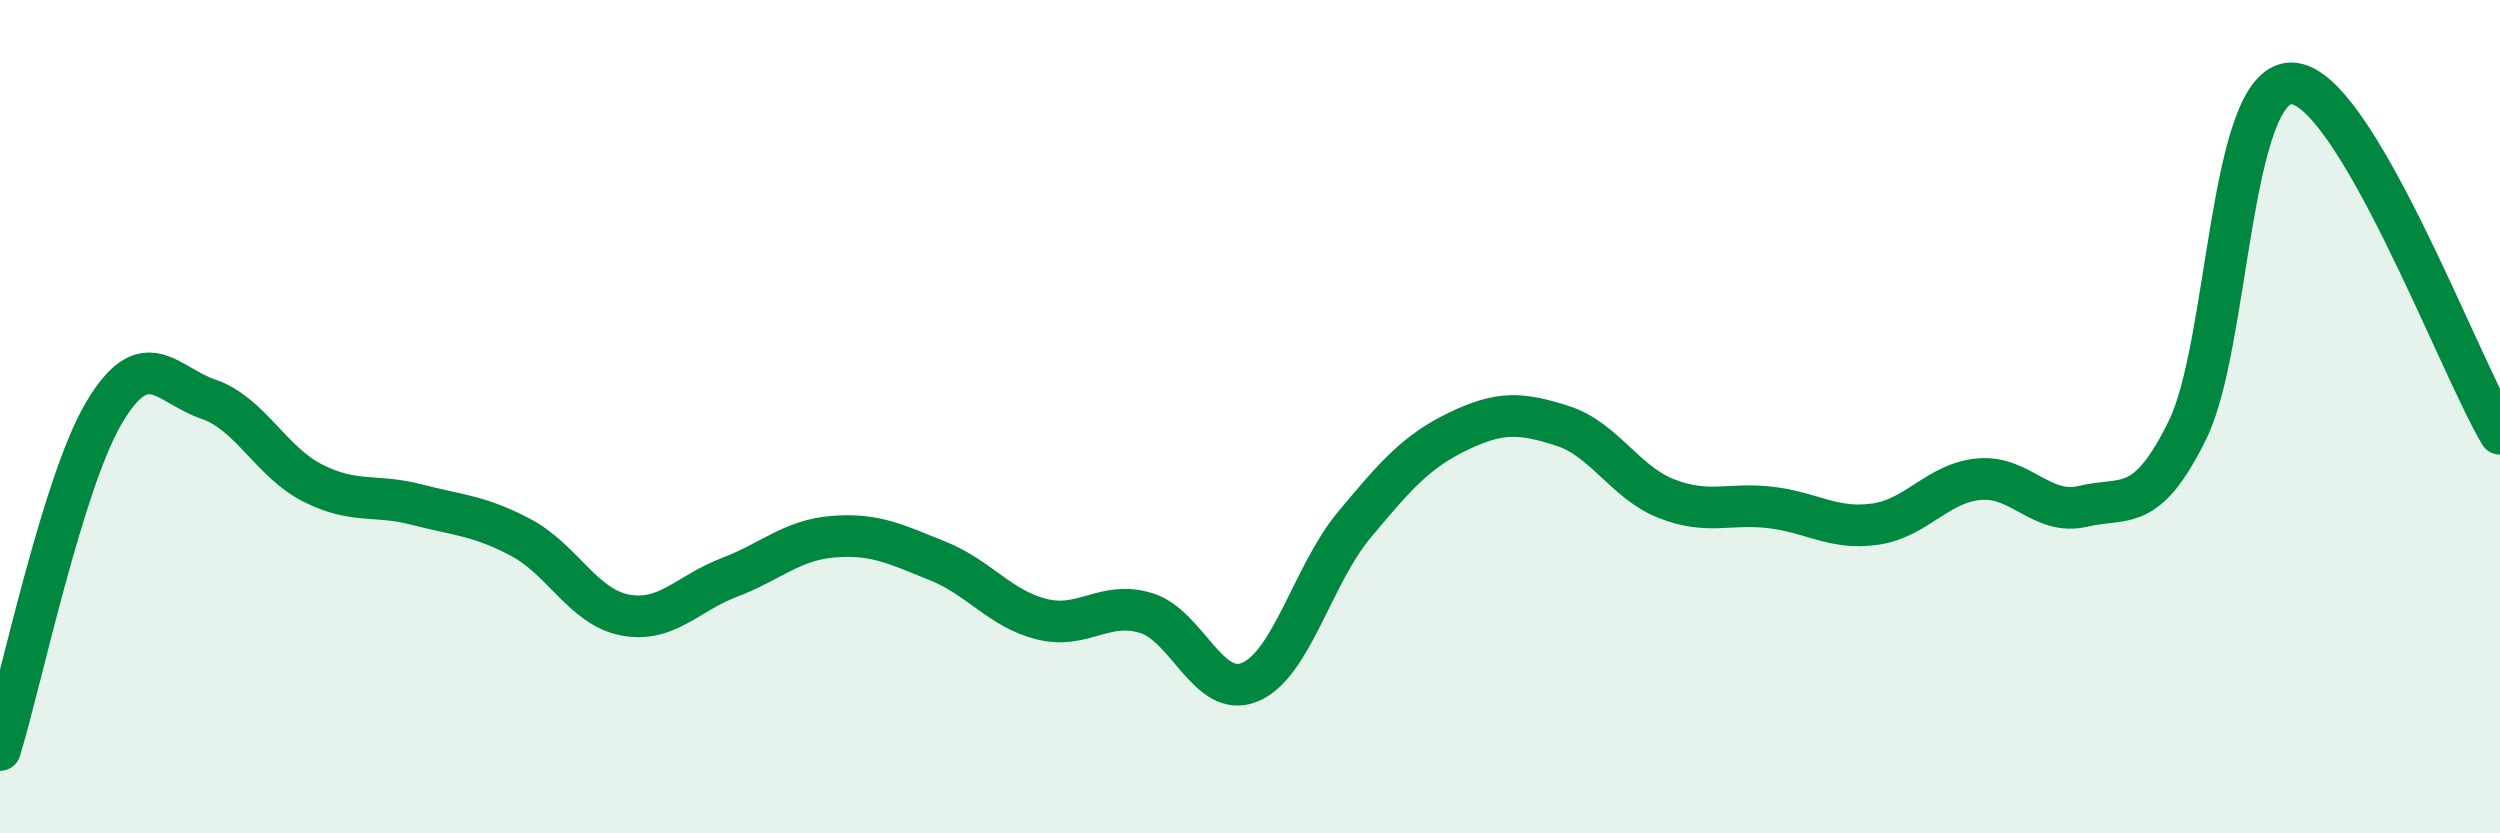
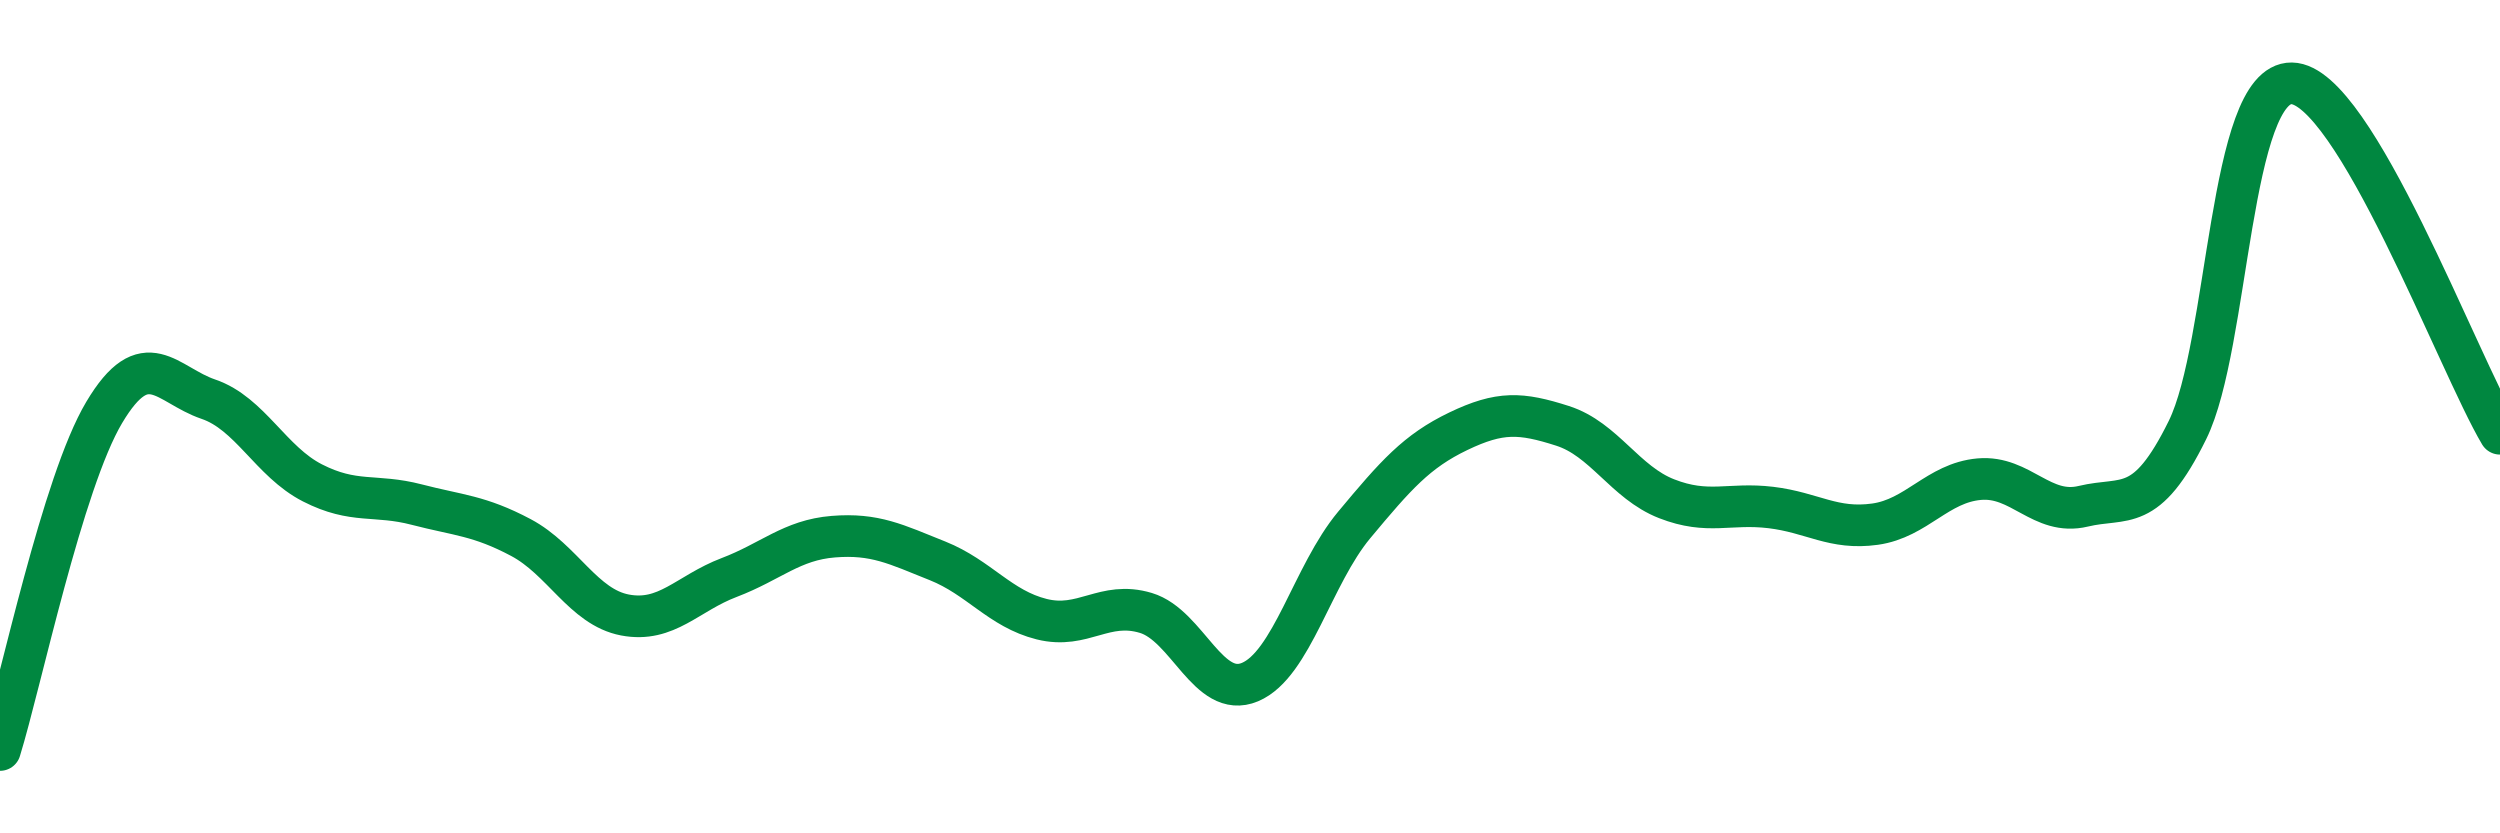
<svg xmlns="http://www.w3.org/2000/svg" width="60" height="20" viewBox="0 0 60 20">
-   <path d="M 0,18 C 0.5,16.38 1.5,11.58 2.5,9.9 C 3.5,8.22 4,9.24 5,9.58 C 6,9.92 6.5,11.08 7.5,11.59 C 8.5,12.1 9,11.85 10,12.11 C 11,12.37 11.5,12.37 12.5,12.9 C 13.5,13.43 14,14.57 15,14.76 C 16,14.95 16.5,14.24 17.5,13.86 C 18.5,13.48 19,12.96 20,12.88 C 21,12.8 21.5,13.06 22.5,13.46 C 23.5,13.86 24,14.61 25,14.86 C 26,15.11 26.5,14.41 27.5,14.71 C 28.5,15.01 29,16.79 30,16.37 C 31,15.95 31.5,13.8 32.5,12.6 C 33.5,11.4 34,10.83 35,10.35 C 36,9.87 36.5,9.9 37.5,10.22 C 38.5,10.54 39,11.58 40,11.97 C 41,12.36 41.5,12.06 42.5,12.18 C 43.5,12.3 44,12.72 45,12.58 C 46,12.44 46.5,11.59 47.5,11.5 C 48.5,11.41 49,12.39 50,12.15 C 51,11.91 51.5,12.35 52.5,10.32 C 53.5,8.29 53.5,1.98 55,2 C 56.5,2.02 59,8.73 60,10.41L60 20L0 20Z" fill="#008740" opacity="0.1" stroke-linecap="round" stroke-linejoin="round" />
  <path d="M 0,18 C 0.5,16.38 1.5,11.58 2.5,9.9 C 3.5,8.22 4,9.24 5,9.58 C 6,9.92 6.5,11.08 7.5,11.59 C 8.5,12.1 9,11.85 10,12.11 C 11,12.37 11.5,12.37 12.5,12.9 C 13.5,13.43 14,14.57 15,14.76 C 16,14.95 16.5,14.24 17.5,13.86 C 18.5,13.48 19,12.96 20,12.88 C 21,12.8 21.5,13.06 22.5,13.46 C 23.5,13.86 24,14.61 25,14.86 C 26,15.11 26.5,14.41 27.5,14.71 C 28.5,15.01 29,16.79 30,16.37 C 31,15.95 31.5,13.8 32.5,12.6 C 33.5,11.4 34,10.83 35,10.35 C 36,9.87 36.5,9.9 37.5,10.22 C 38.5,10.54 39,11.58 40,11.97 C 41,12.36 41.5,12.06 42.5,12.18 C 43.5,12.3 44,12.72 45,12.58 C 46,12.44 46.5,11.59 47.5,11.5 C 48.5,11.41 49,12.39 50,12.15 C 51,11.91 51.5,12.35 52.5,10.32 C 53.5,8.29 53.5,1.98 55,2 C 56.5,2.02 59,8.73 60,10.41" stroke="#008740" stroke-width="1" fill="none" stroke-linecap="round" stroke-linejoin="round" />
</svg>